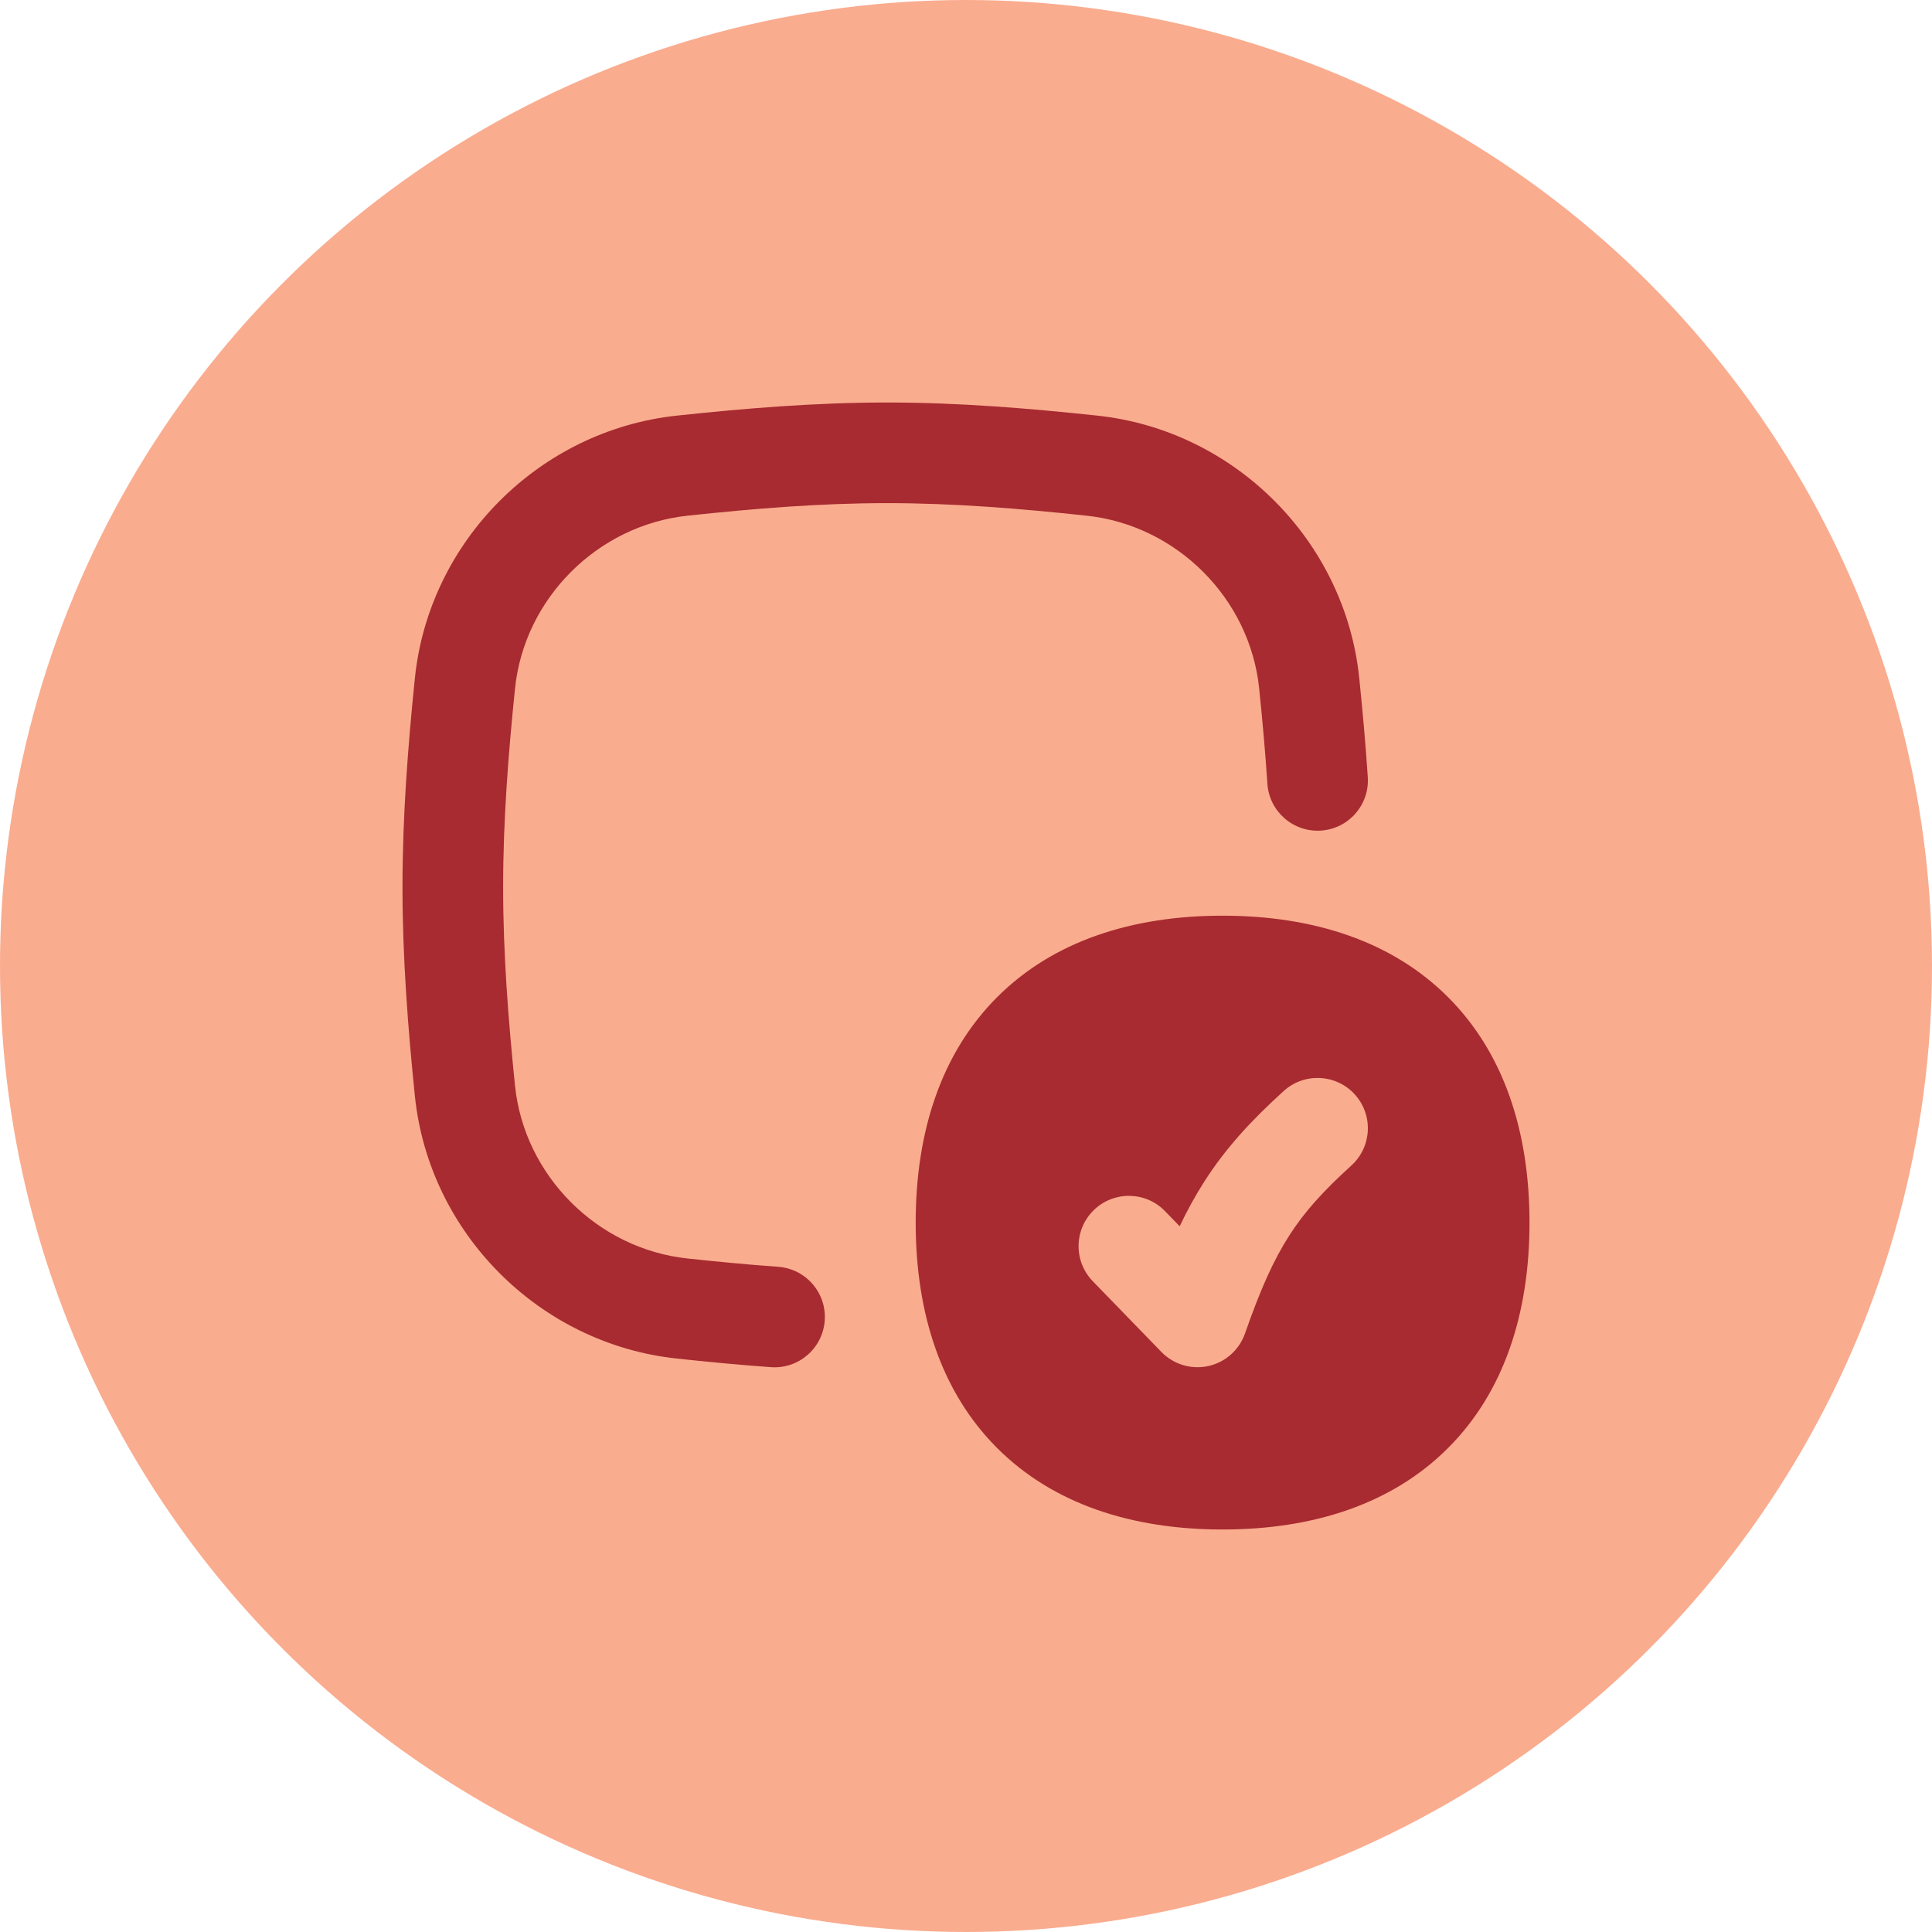
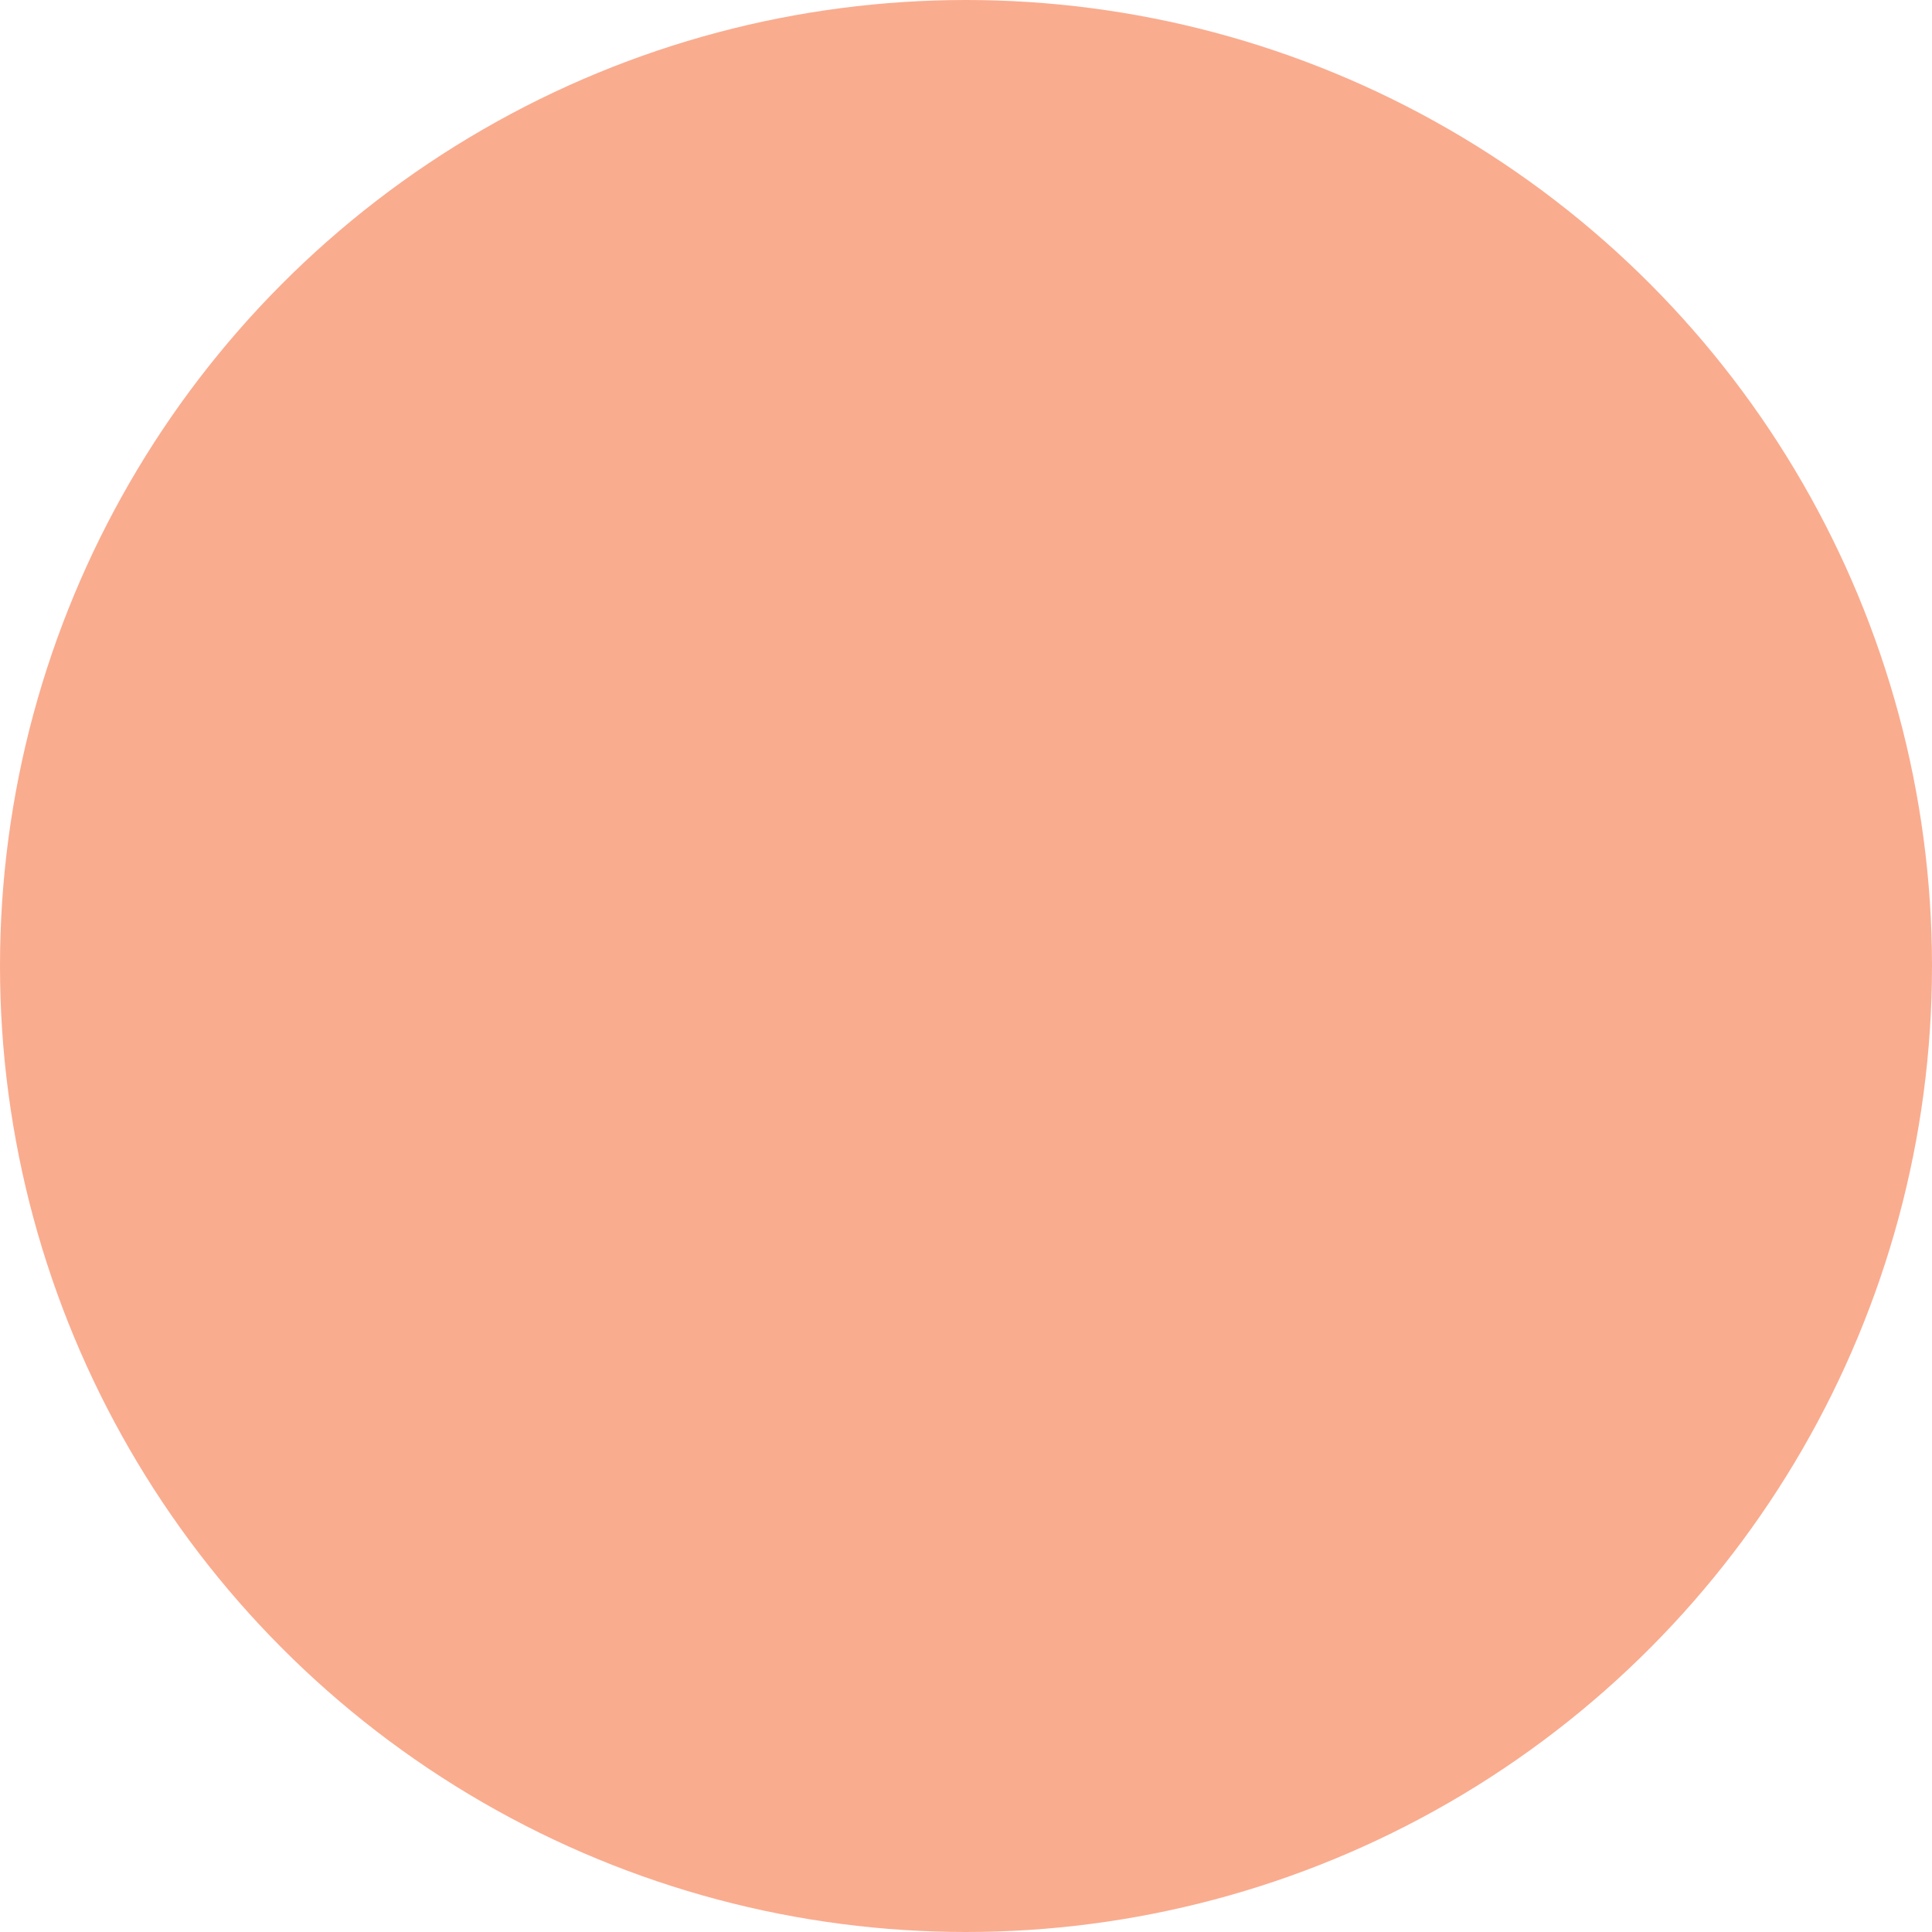
<svg xmlns="http://www.w3.org/2000/svg" width="48" height="48" viewBox="0 0 48 48" fill="none">
  <circle cx="24" cy="24" r="24" fill="#FAAC8F" />
  <g clip-path="url(#clip0_739_24624)">
    <path fill-rule="evenodd" clip-rule="evenodd" d="M22.039 10C20.245 10 18.495 10.147 16.817 10.326C13.406 10.69 10.656 13.438 10.307 16.855C10.137 18.523 10 20.26 10 22.039C10 23.819 10.137 25.556 10.307 27.224C10.656 30.641 13.406 33.389 16.817 33.753C17.582 33.835 18.362 33.91 19.153 33.967C19.841 34.017 20.44 33.499 20.49 32.81C20.54 32.122 20.022 31.523 19.333 31.473C18.58 31.419 17.83 31.347 17.082 31.267C14.841 31.028 13.023 29.207 12.795 26.97C12.628 25.336 12.5 23.696 12.5 22.039C12.5 20.383 12.628 18.742 12.795 17.109C13.023 14.872 14.841 13.051 17.082 12.812C18.727 12.636 20.375 12.5 22.039 12.5C23.703 12.5 25.352 12.636 26.997 12.812C29.238 13.051 31.056 14.872 31.284 17.109C31.364 17.894 31.436 18.68 31.488 19.471C31.534 20.16 32.129 20.681 32.818 20.636C33.507 20.59 34.028 19.995 33.982 19.306C33.927 18.476 33.853 17.658 33.771 16.855C33.423 13.438 30.673 10.69 27.262 10.326C25.584 10.147 23.834 10 22.039 10ZM30.375 22.75C28.105 22.75 26.155 23.392 24.774 24.774C23.392 26.155 22.75 28.105 22.75 30.375C22.75 32.645 23.392 34.595 24.774 35.976C26.155 37.358 28.105 38 30.375 38C32.645 38 34.595 37.358 35.976 35.976C37.358 34.595 38 32.645 38 30.375C38 28.105 37.358 26.155 35.976 24.774C34.595 23.392 32.645 22.75 30.375 22.75ZM33.66 27.191C34.124 27.703 34.085 28.493 33.574 28.957C32.865 29.6 32.405 30.112 32.029 30.7C31.647 31.295 31.318 32.021 30.932 33.129C30.789 33.539 30.444 33.845 30.021 33.939C29.598 34.032 29.156 33.9 28.854 33.588L27.149 31.831C26.669 31.335 26.681 30.544 27.177 30.063C27.672 29.583 28.464 29.595 28.944 30.09L29.309 30.466C29.498 30.068 29.7 29.701 29.924 29.351C30.46 28.514 31.09 27.835 31.894 27.105C32.405 26.642 33.196 26.68 33.66 27.191Z" fill="#A72B30" />
  </g>
  <defs>
    <clipPath id="clip0_739_24624">
-       <rect width="28" height="28" fill="white" transform="translate(10 10)" />
-     </clipPath>
+       </clipPath>
  </defs>
</svg>